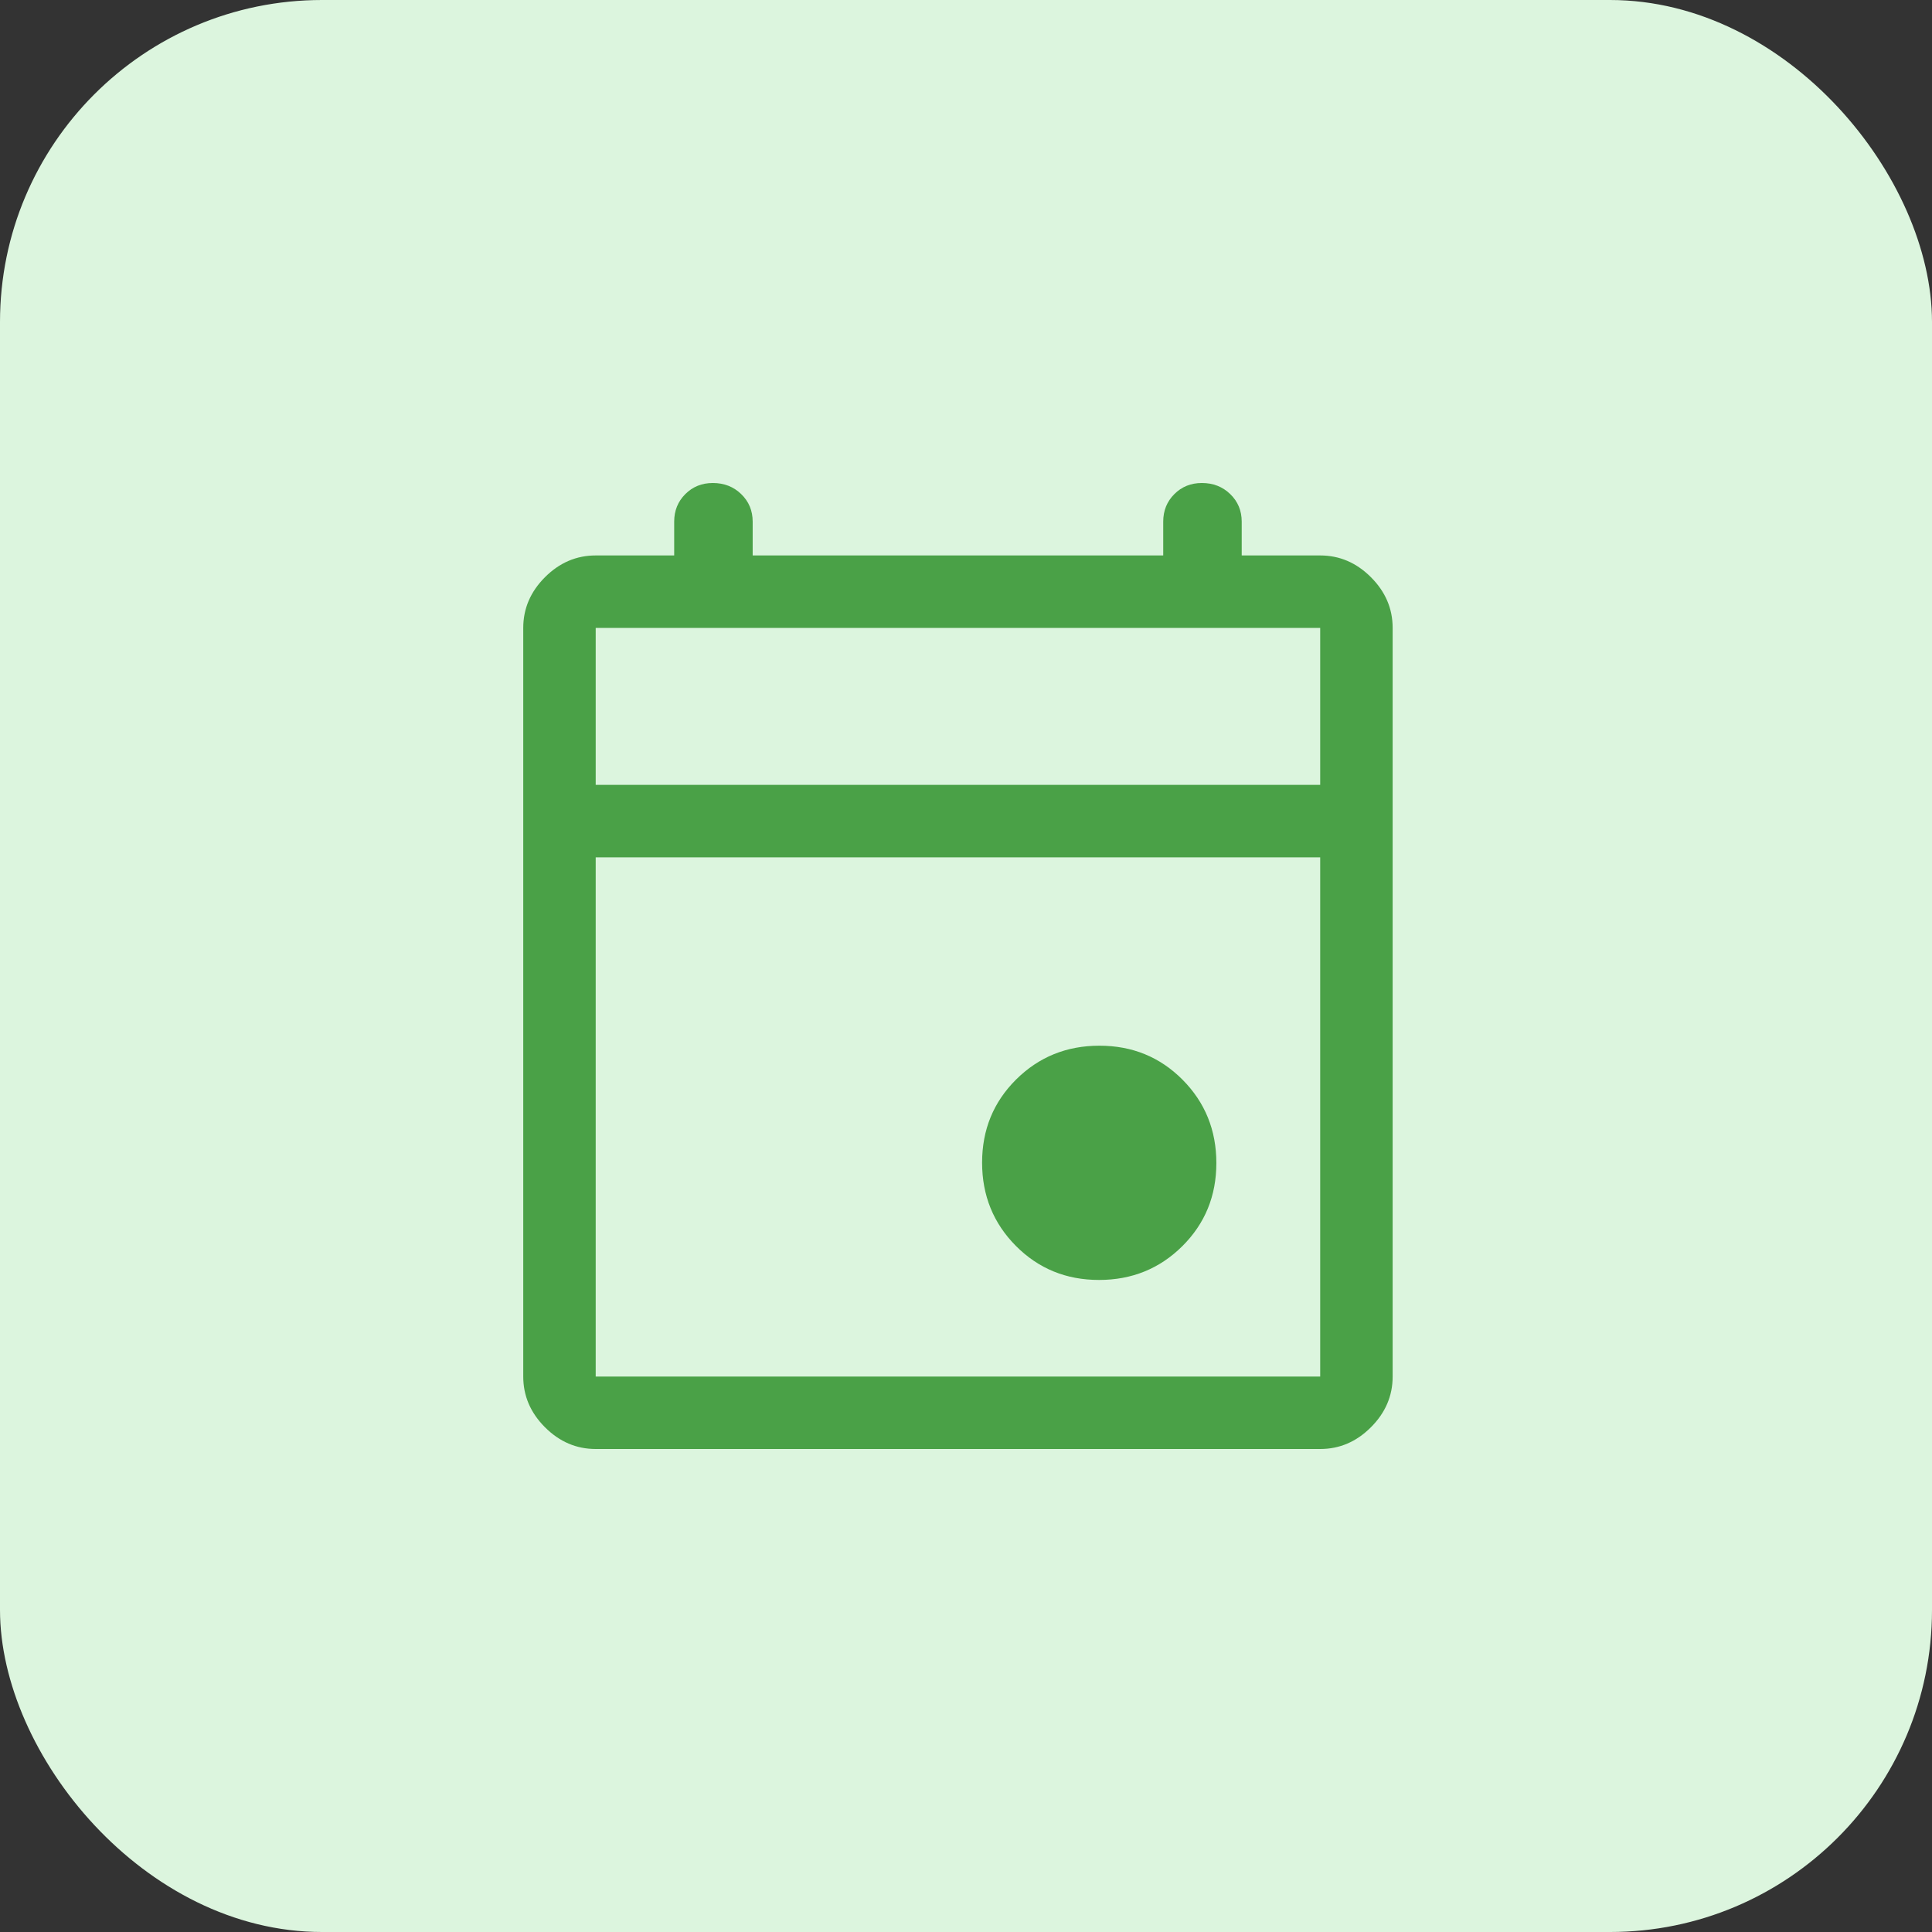
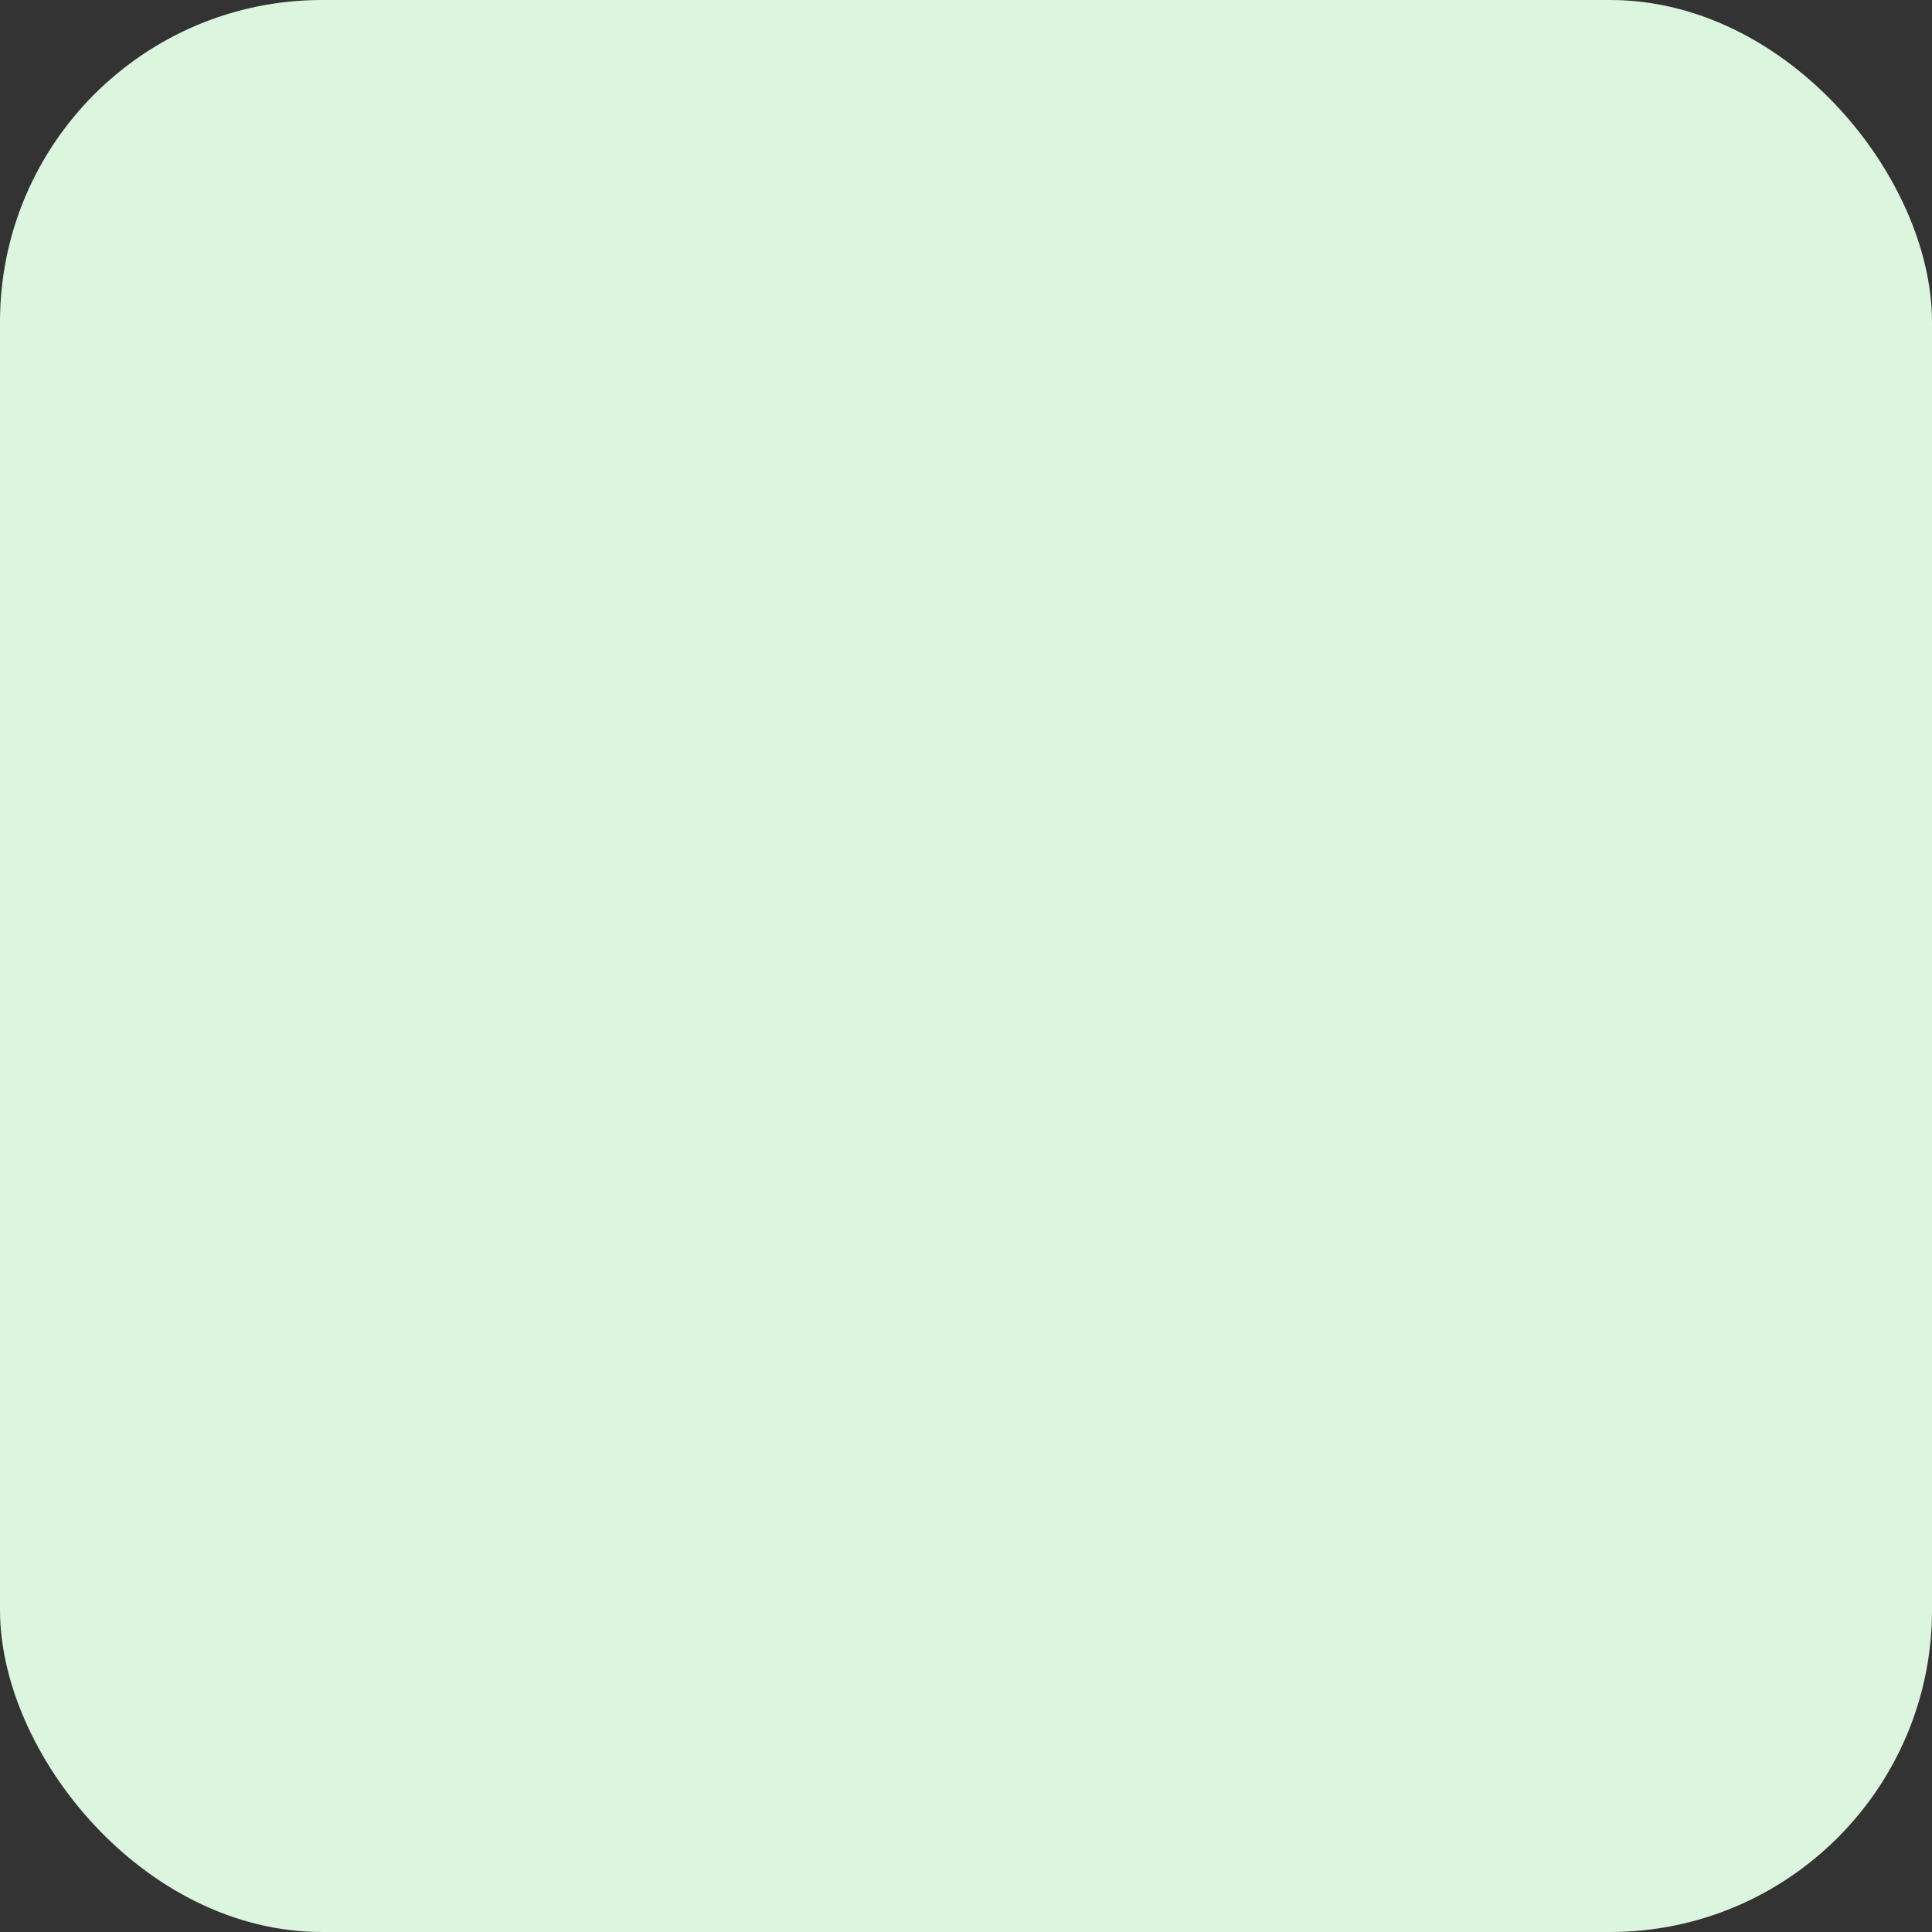
<svg xmlns="http://www.w3.org/2000/svg" width="48" height="48" viewBox="0 0 48 48" fill="none">
  <rect x="0" y="0" width="48" height="48" fill="#333333" stroke="none" />
  <rect width="48" height="48" rx="8" fill="#DCF5DE" />
-   <path d="M27.305 31.8C26.488 31.8 25.8 31.518 25.24 30.955C24.68 30.391 24.4 29.701 24.4 28.885C24.4 28.068 24.682 27.38 25.245 26.82C25.809 26.26 26.499 25.98 27.315 25.98C28.132 25.98 28.82 26.262 29.38 26.825C29.94 27.389 30.22 28.079 30.22 28.895C30.22 29.712 29.938 30.4 29.375 30.96C28.811 31.52 28.121 31.8 27.305 31.8ZM14.8 36C14.32 36 13.9 35.82 13.54 35.46C13.18 35.1 13 34.68 13 34.2V15.6C13 15.12 13.18 14.7 13.54 14.34C13.9 13.98 14.32 13.8 14.8 13.8H16.75V12.96C16.75 12.688 16.842 12.46 17.026 12.276C17.21 12.092 17.438 12 17.71 12C17.99 12 18.226 12.092 18.415 12.276C18.605 12.46 18.7 12.688 18.7 12.96V13.8H28.9V12.96C28.9 12.688 28.992 12.46 29.176 12.276C29.36 12.092 29.588 12 29.86 12C30.141 12 30.376 12.092 30.565 12.276C30.755 12.46 30.85 12.688 30.85 12.96V13.8H32.8C33.28 13.8 33.7 13.98 34.06 14.34C34.42 14.7 34.6 15.12 34.6 15.6V34.2C34.6 34.68 34.42 35.1 34.06 35.46C33.7 35.82 33.28 36 32.8 36H14.8ZM14.8 34.2H32.8V21.3H14.8V34.2ZM14.8 19.5H32.8V15.6H14.8V19.5Z" fill="#4AA147" />
</svg>